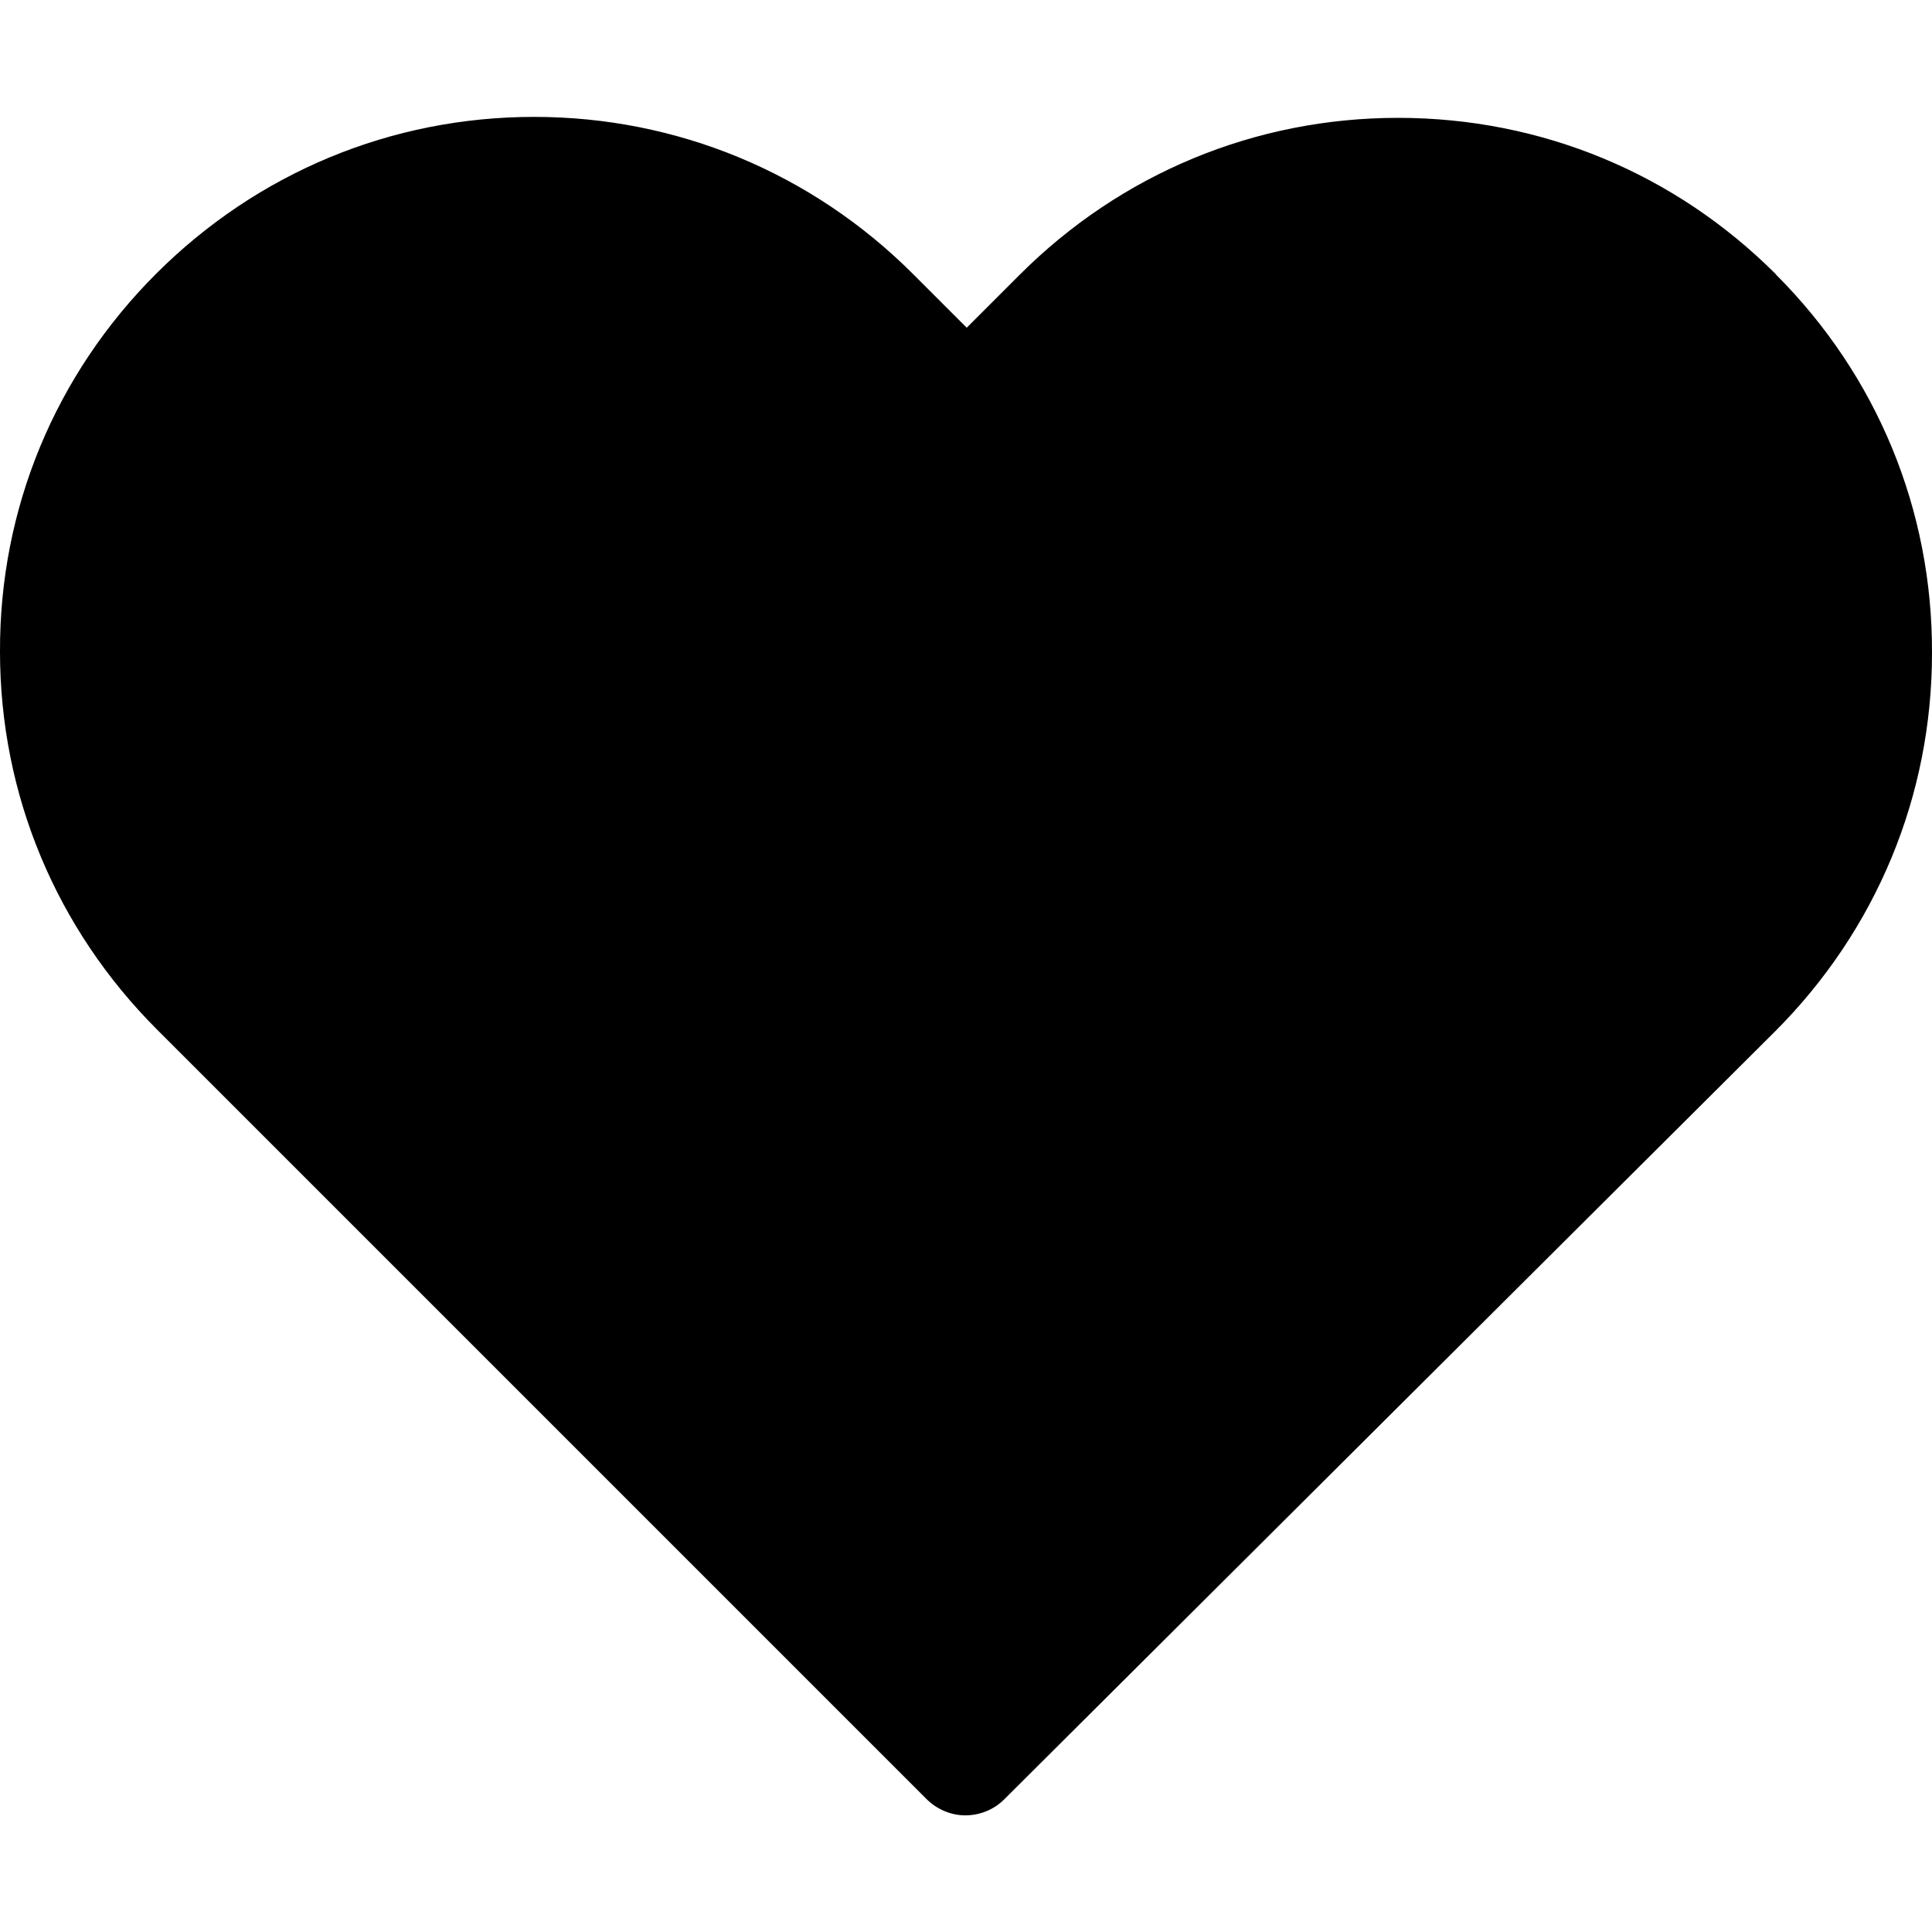
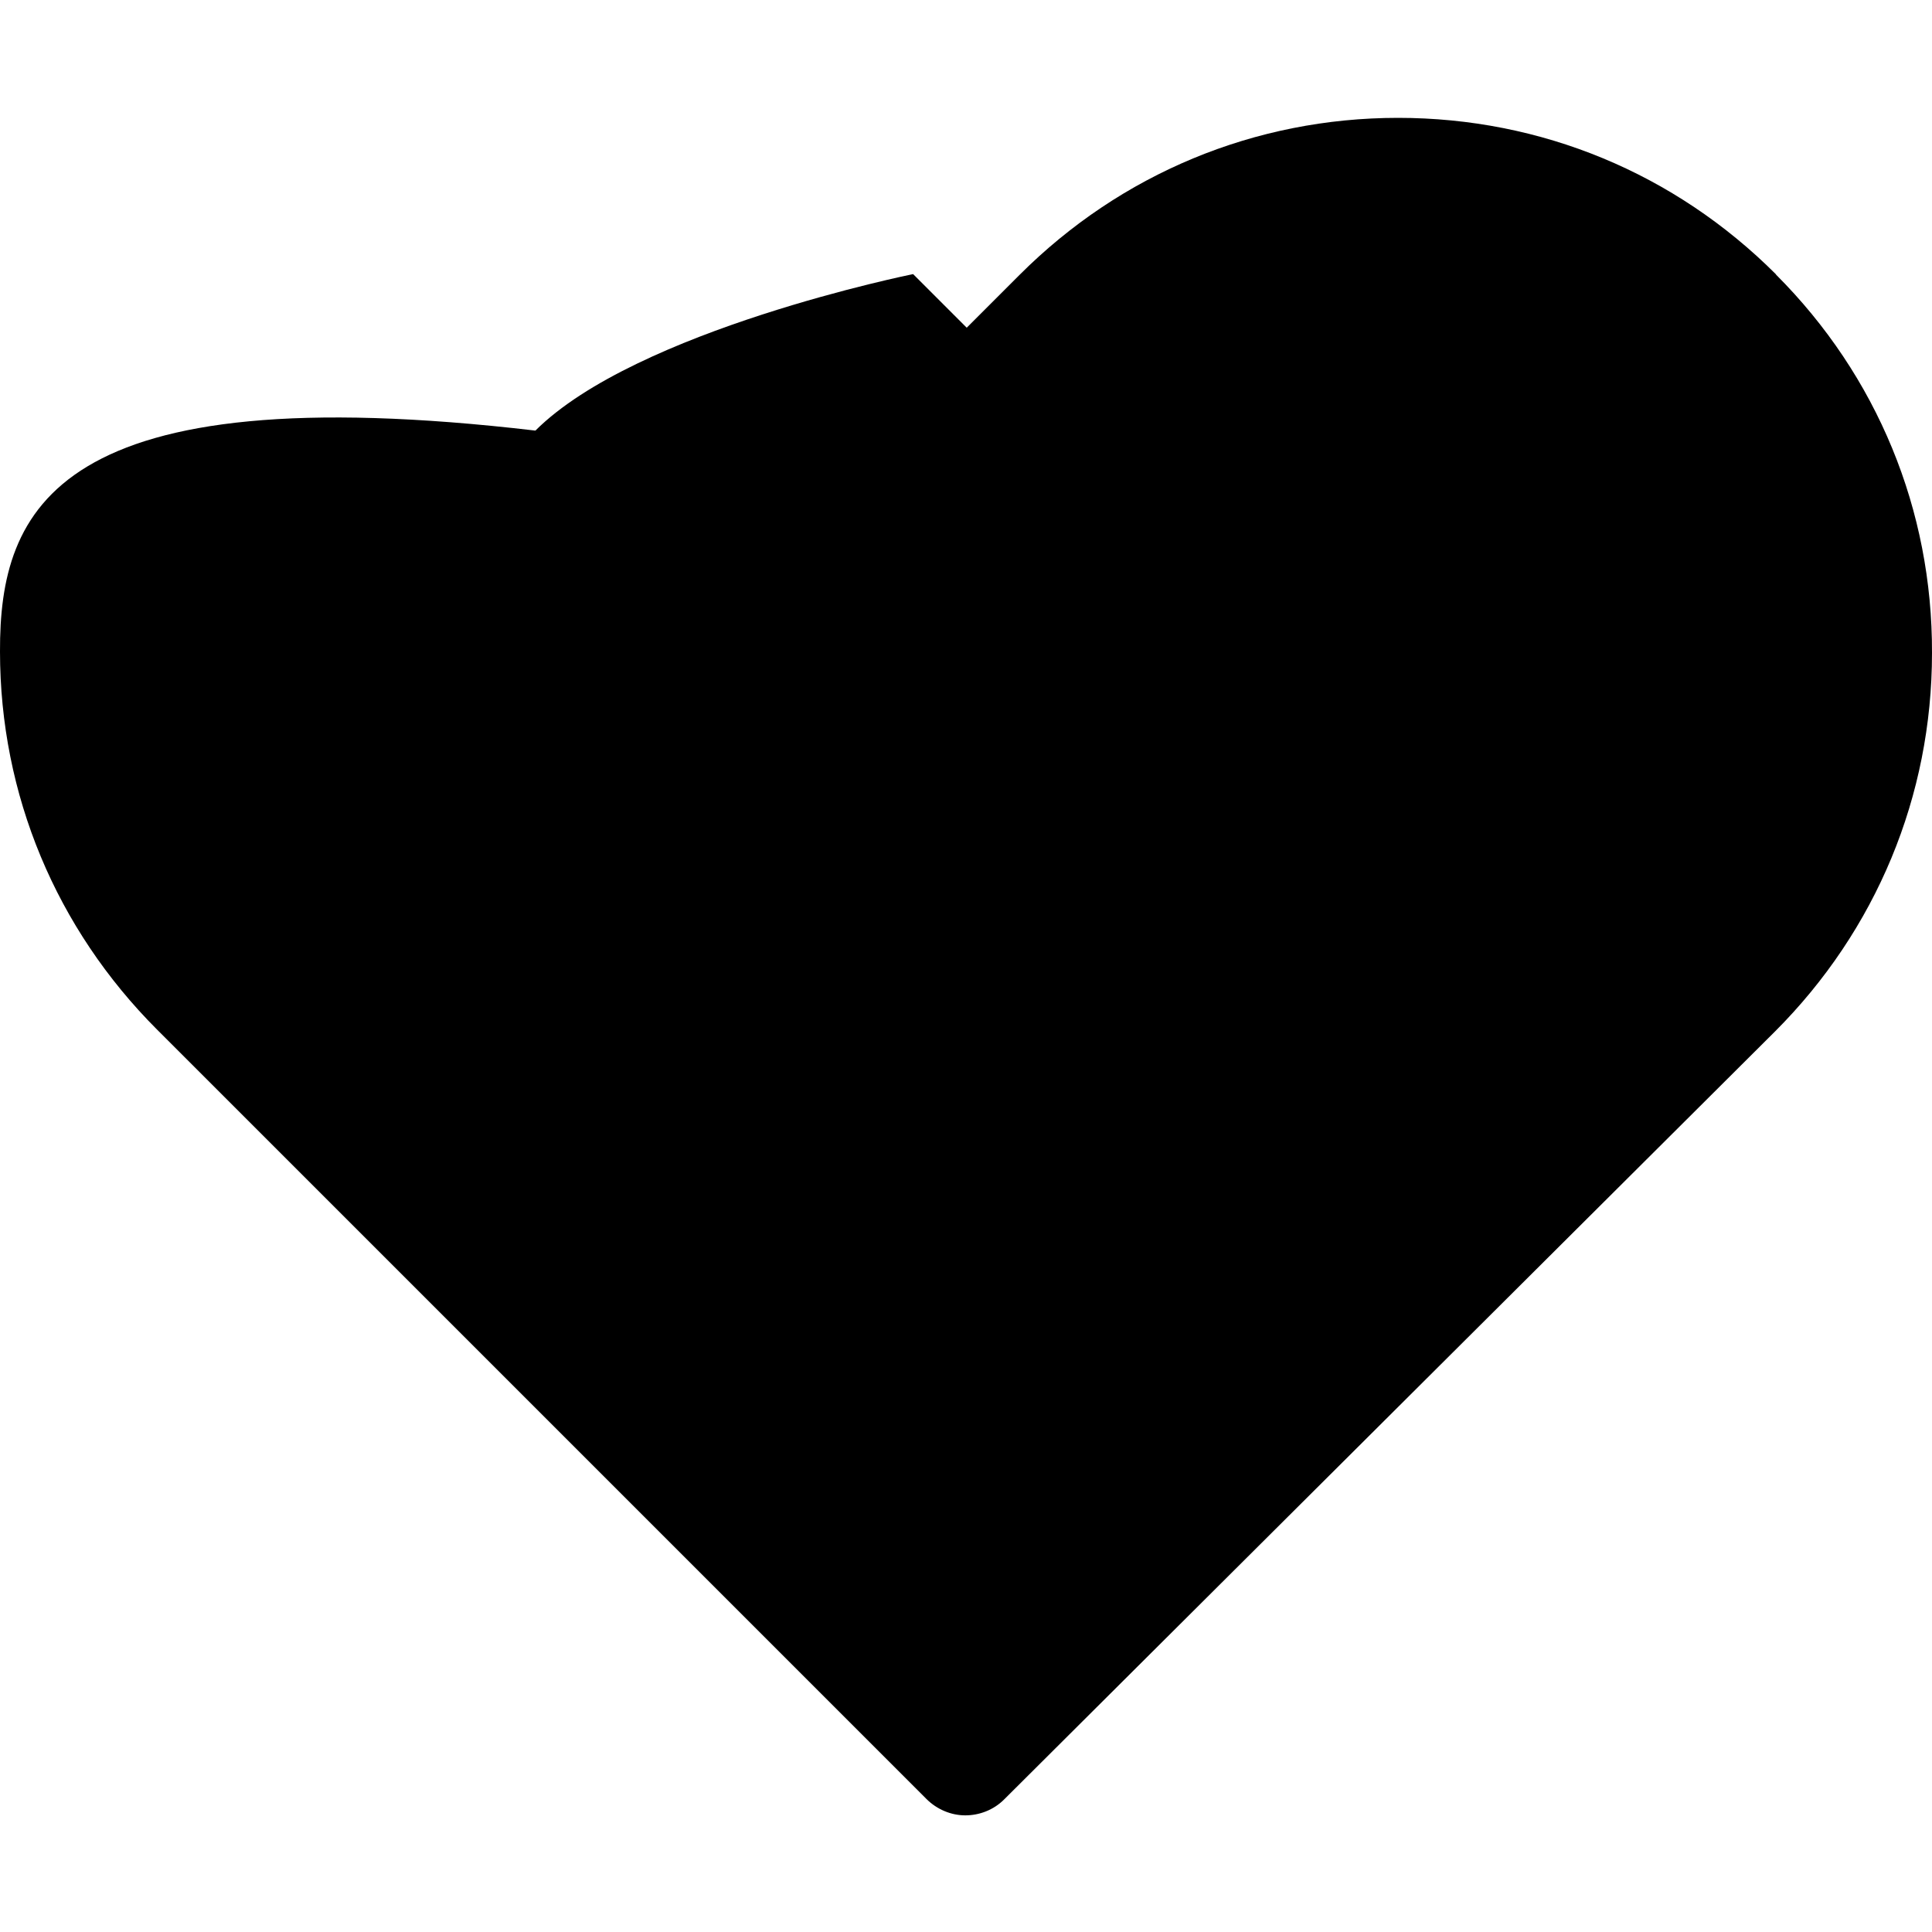
<svg xmlns="http://www.w3.org/2000/svg" id="Capa_1" version="1.1" viewBox="0 0 800 800">
-   <path d="M735.4,113.6c-41.9-41.9-97.3-64.8-156.5-64.8s-114.8,23.1-156.7,65l-21.9,21.9-22.2-22.2c-41.9-41.9-97.7-65.1-156.9-65.1s-114.6,23.1-156.4,64.8C22.9,155-.2,210.6,0,269.8,0,329,23.2,384.5,65.1,426.4l318.5,318.5c4.4,4.4,10.3,6.8,16.1,6.8s11.7-2.2,16.1-6.6l319.2-318c41.9-41.9,65-97.5,65-156.7.2-59.2-22.7-114.8-64.6-156.7Z" />
+   <path d="M735.4,113.6c-41.9-41.9-97.3-64.8-156.5-64.8s-114.8,23.1-156.7,65l-21.9,21.9-22.2-22.2s-114.6,23.1-156.4,64.8C22.9,155-.2,210.6,0,269.8,0,329,23.2,384.5,65.1,426.4l318.5,318.5c4.4,4.4,10.3,6.8,16.1,6.8s11.7-2.2,16.1-6.6l319.2-318c41.9-41.9,65-97.5,65-156.7.2-59.2-22.7-114.8-64.6-156.7Z" />
</svg>